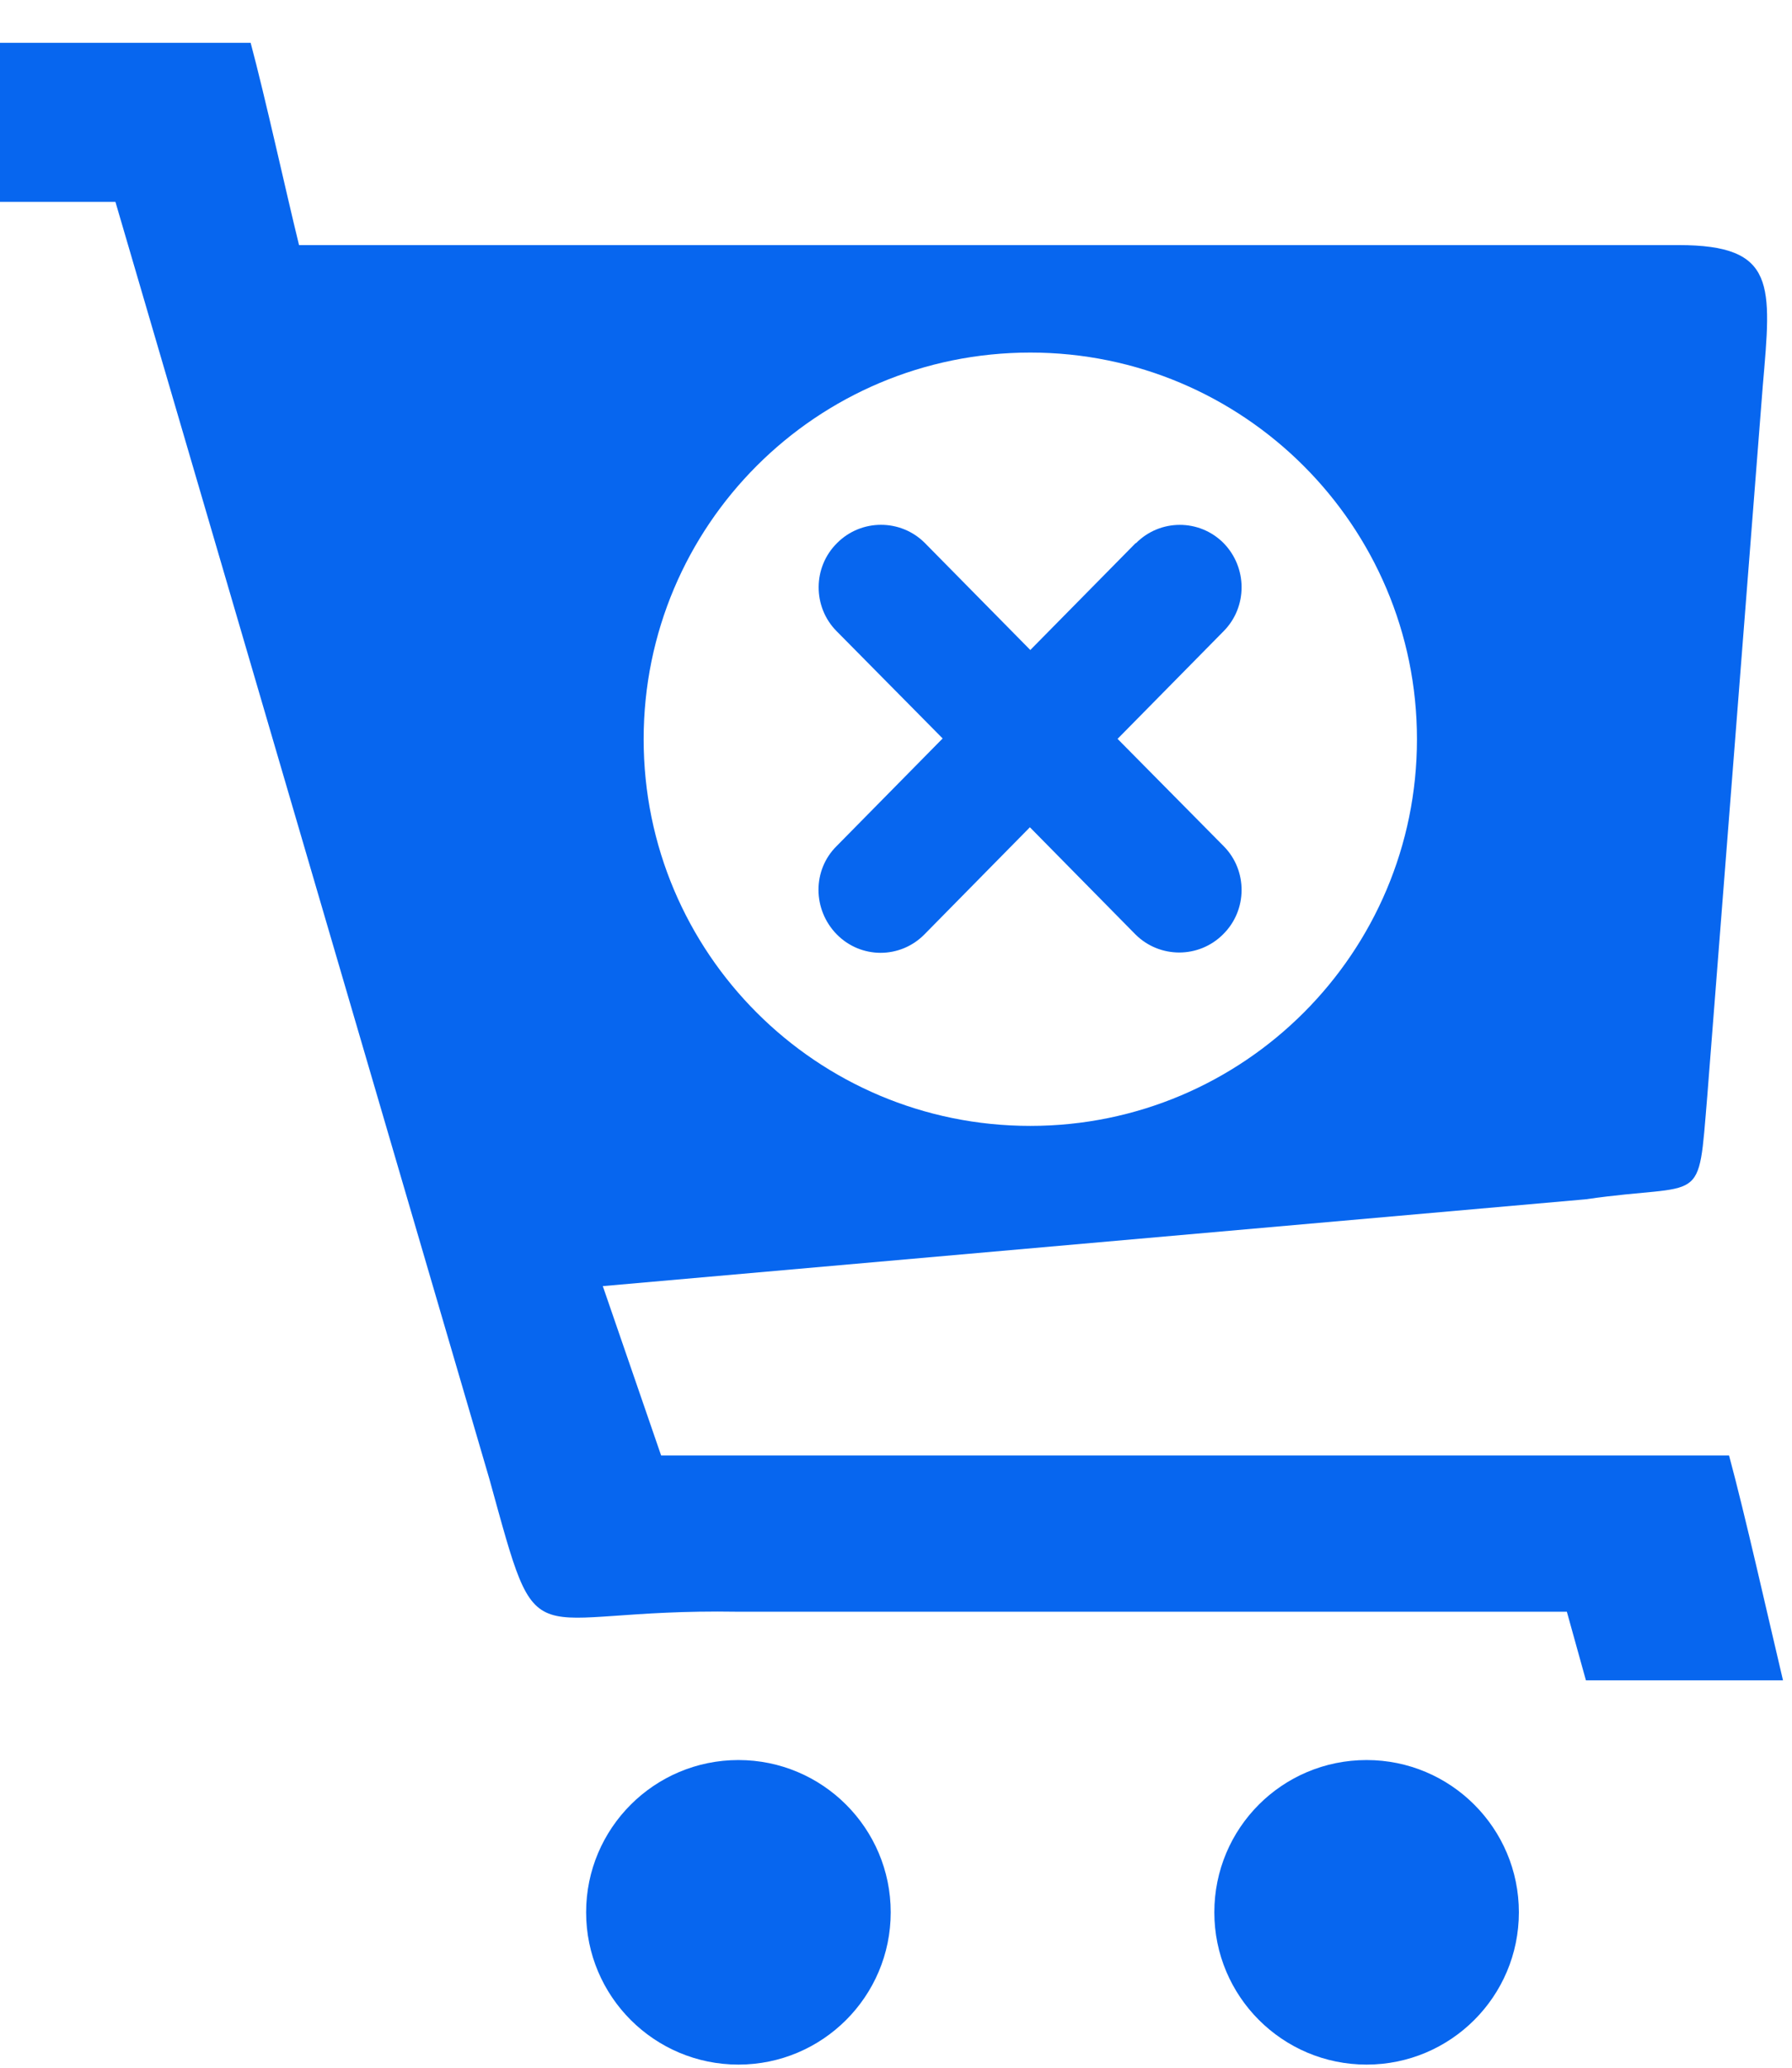
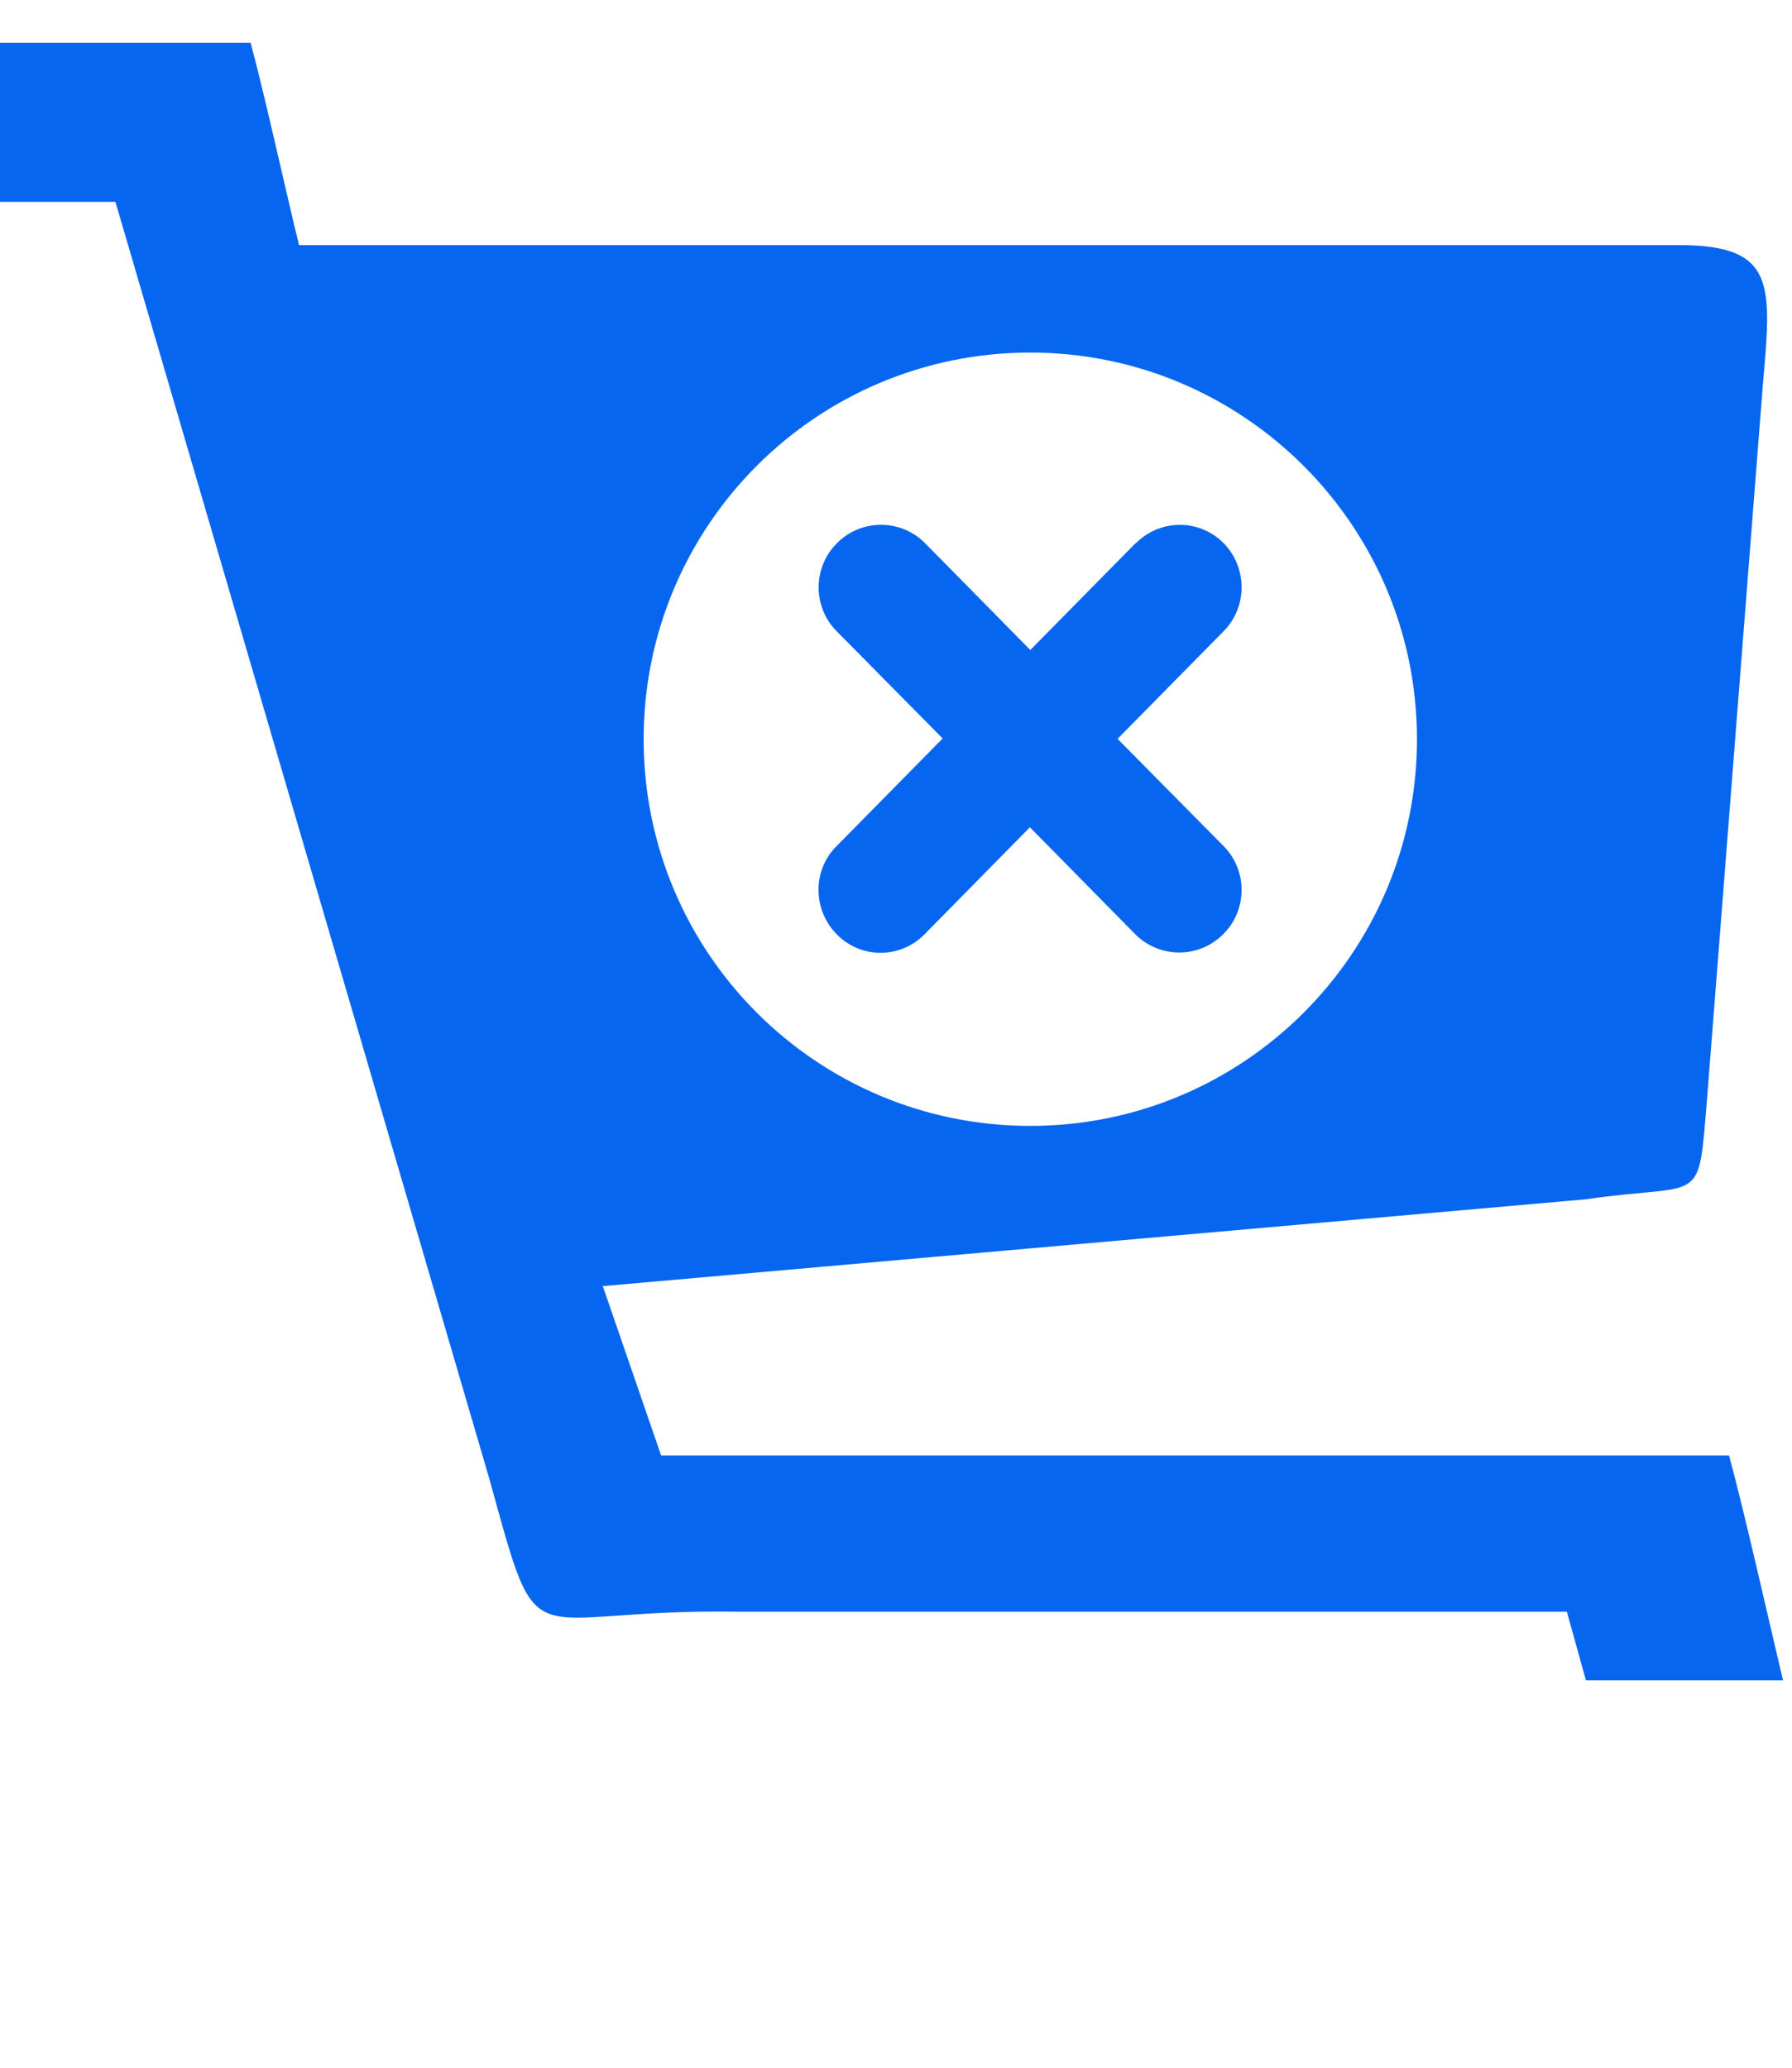
<svg xmlns="http://www.w3.org/2000/svg" width="39" height="45" viewBox="0 0 39 45" fill="none">
  <g id="Group 1455">
    <path id="Vector" fill-rule="evenodd" clip-rule="evenodd" d="M24.719 11.825C25.245 11.29 26.1 11.29 26.626 11.816C27.153 12.351 27.153 13.214 26.626 13.741L24.322 16.08L26.635 18.419C27.153 18.945 27.153 19.808 26.617 20.335C26.091 20.861 25.237 20.861 24.71 20.335L22.414 18.004L20.119 20.335C19.592 20.87 18.738 20.87 18.211 20.335C17.685 19.799 17.676 18.936 18.211 18.41L20.515 16.071L18.203 13.732C17.685 13.206 17.685 12.342 18.22 11.816C18.746 11.29 19.601 11.29 20.127 11.816L22.423 14.146L24.719 11.816V11.825Z" fill="#0766EF" />
    <path id="Vector_2" fill-rule="evenodd" clip-rule="evenodd" d="M37.63 31.675H14.388L13.119 27.99L34.515 26.1C37.121 25.72 36.949 26.316 37.156 23.856L38.364 8.398C38.554 6.197 38.666 5.334 36.534 5.334H6.508C6.214 4.134 5.774 2.123 5.455 0.932H0V4.393H2.512L10.65 32.185C11.781 36.276 11.306 34.998 16.045 35.076H34.1L34.515 36.569H38.804C38.459 35.111 37.984 32.987 37.63 31.675ZM22.423 7.673C27.066 7.673 30.838 11.445 30.838 16.088C30.838 20.732 27.075 24.503 22.423 24.503C17.771 24.503 14.008 20.74 14.008 16.088C14.008 11.436 17.771 7.673 22.423 7.673Z" fill="#0766EF" />
-     <path id="Vector_3" fill-rule="evenodd" clip-rule="evenodd" d="M16.071 38.304C17.9 38.304 19.385 39.788 19.385 41.618C19.385 43.448 17.9 44.932 16.071 44.932C14.241 44.932 12.756 43.448 12.756 41.618C12.756 39.788 14.241 38.304 16.071 38.304Z" fill="#0766EF" />
-     <path id="Vector_4" fill-rule="evenodd" clip-rule="evenodd" d="M29.742 38.304C31.572 38.304 33.056 39.788 33.056 41.618C33.056 43.448 31.572 44.932 29.742 44.932C27.912 44.932 26.428 43.448 26.428 41.618C26.428 39.788 27.904 38.304 29.742 38.304Z" fill="#0766EF" />
  </g>
</svg>